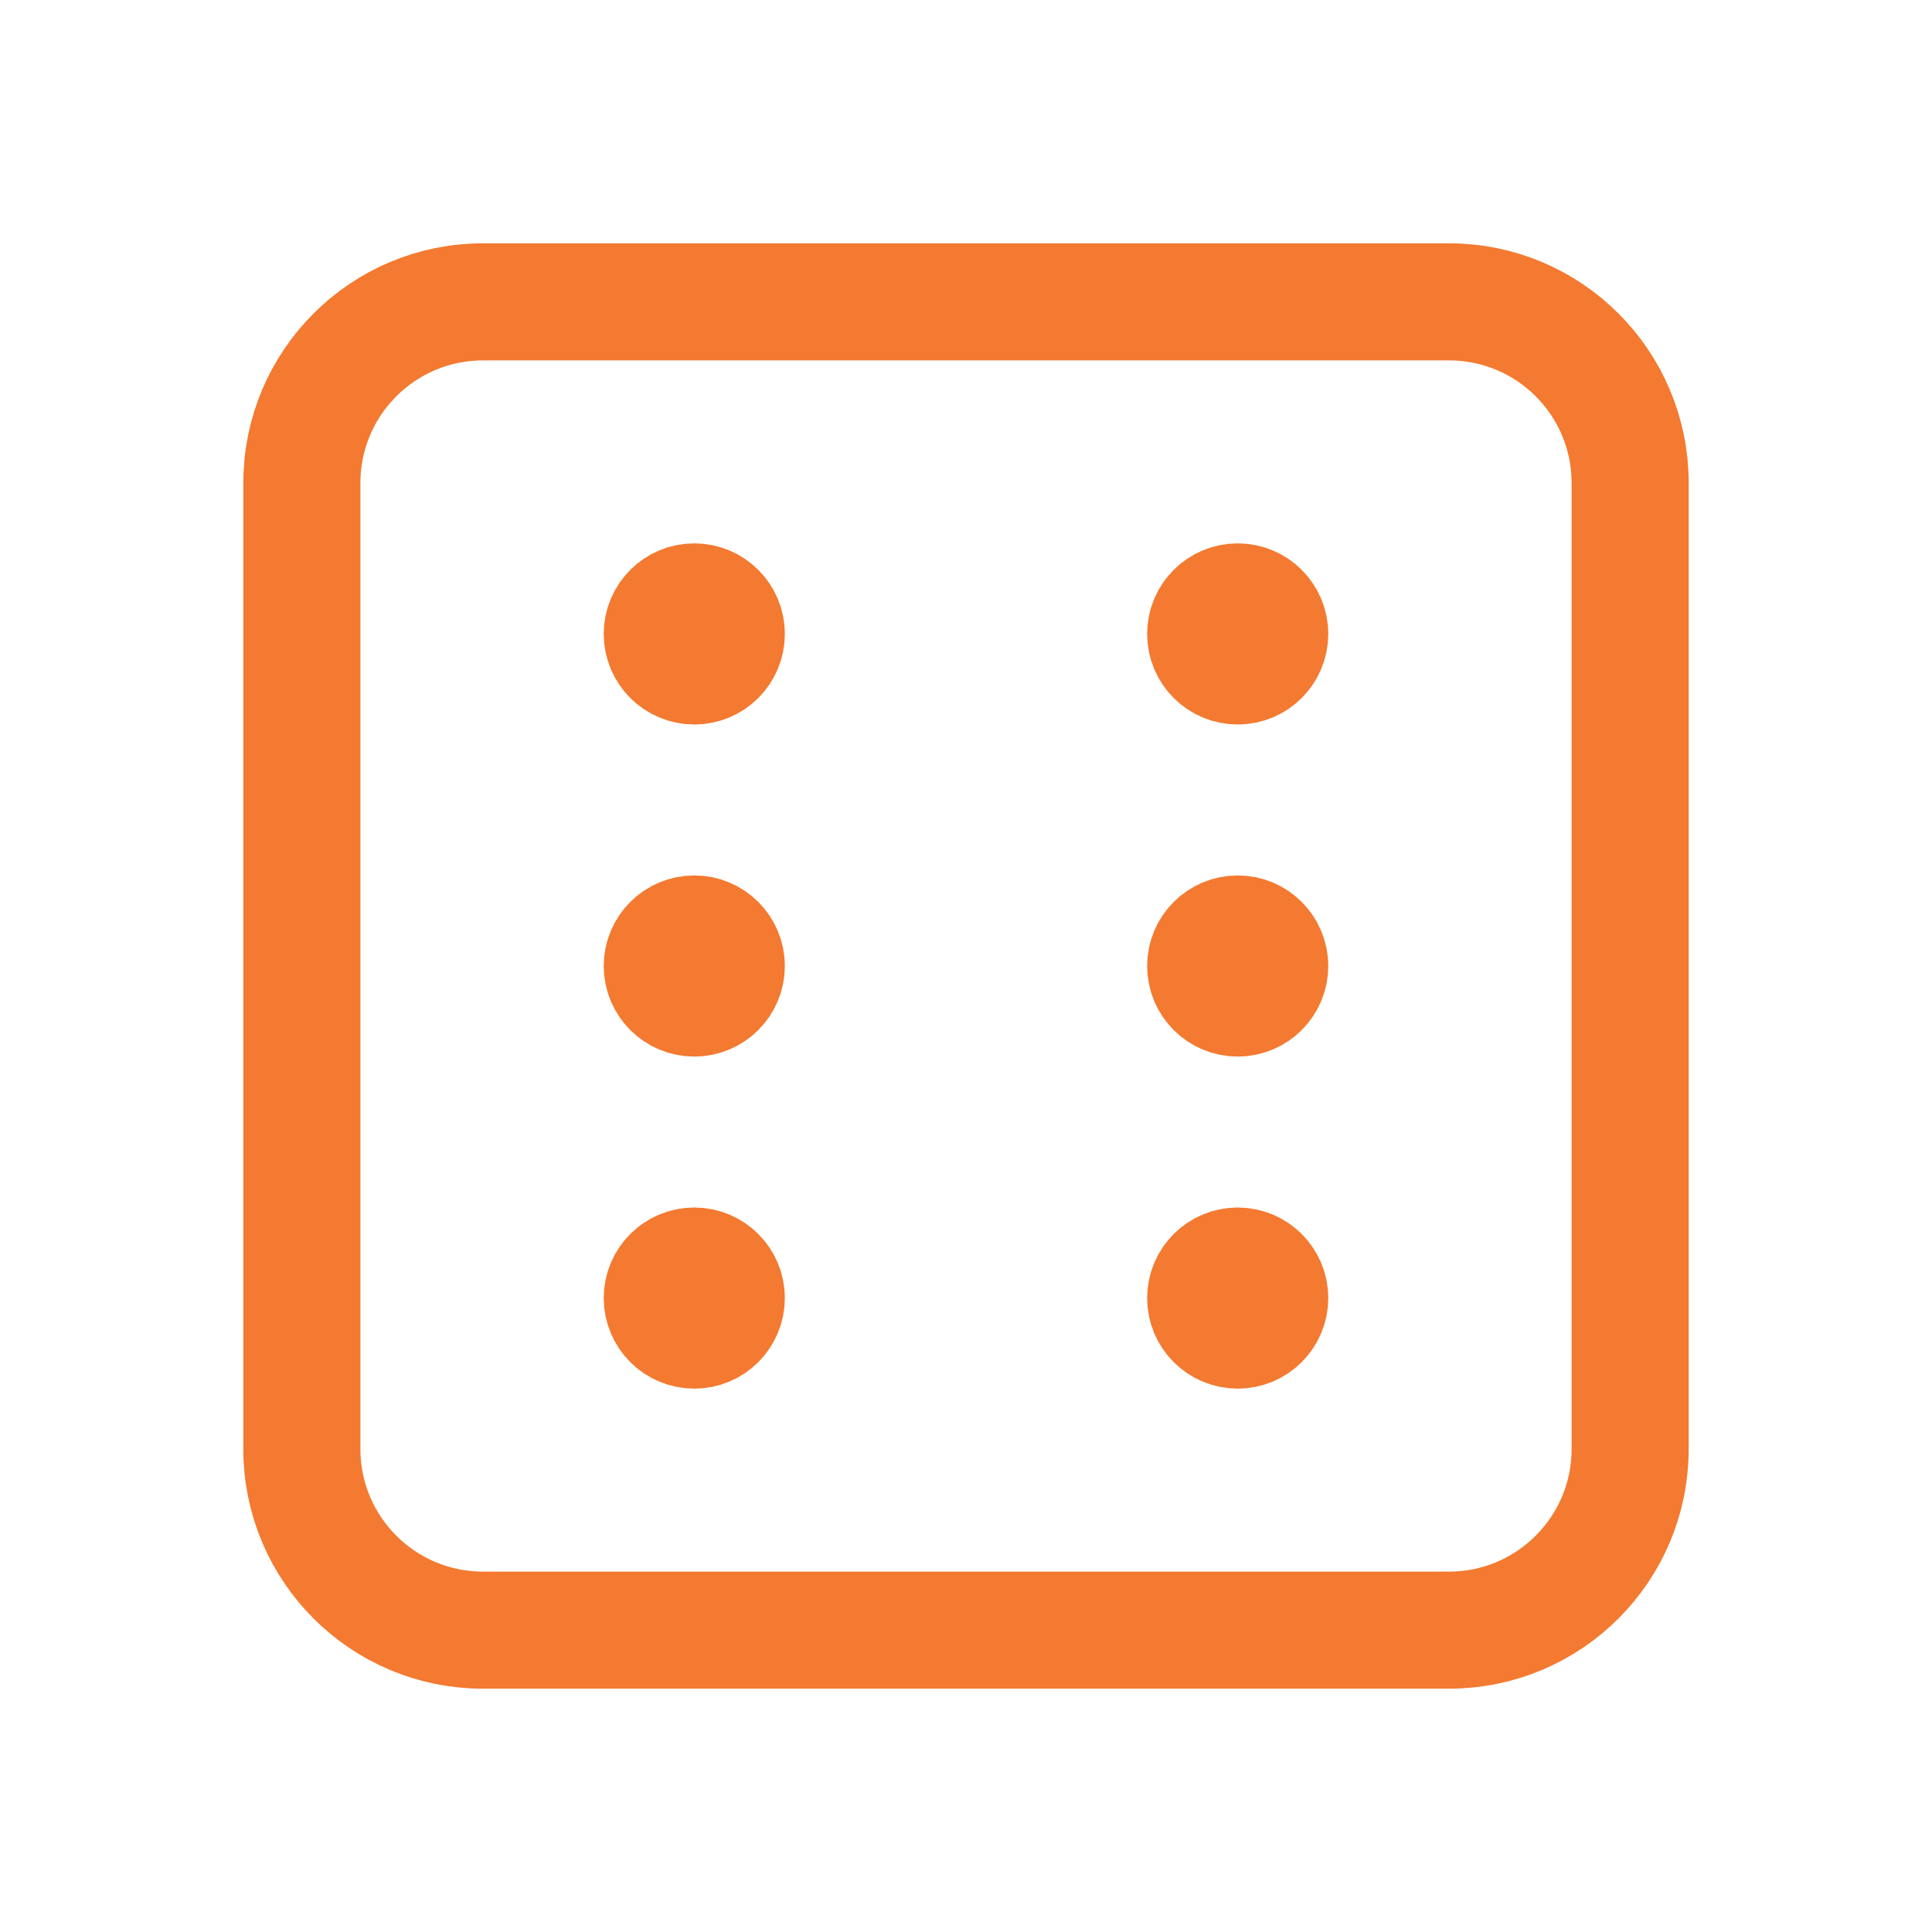
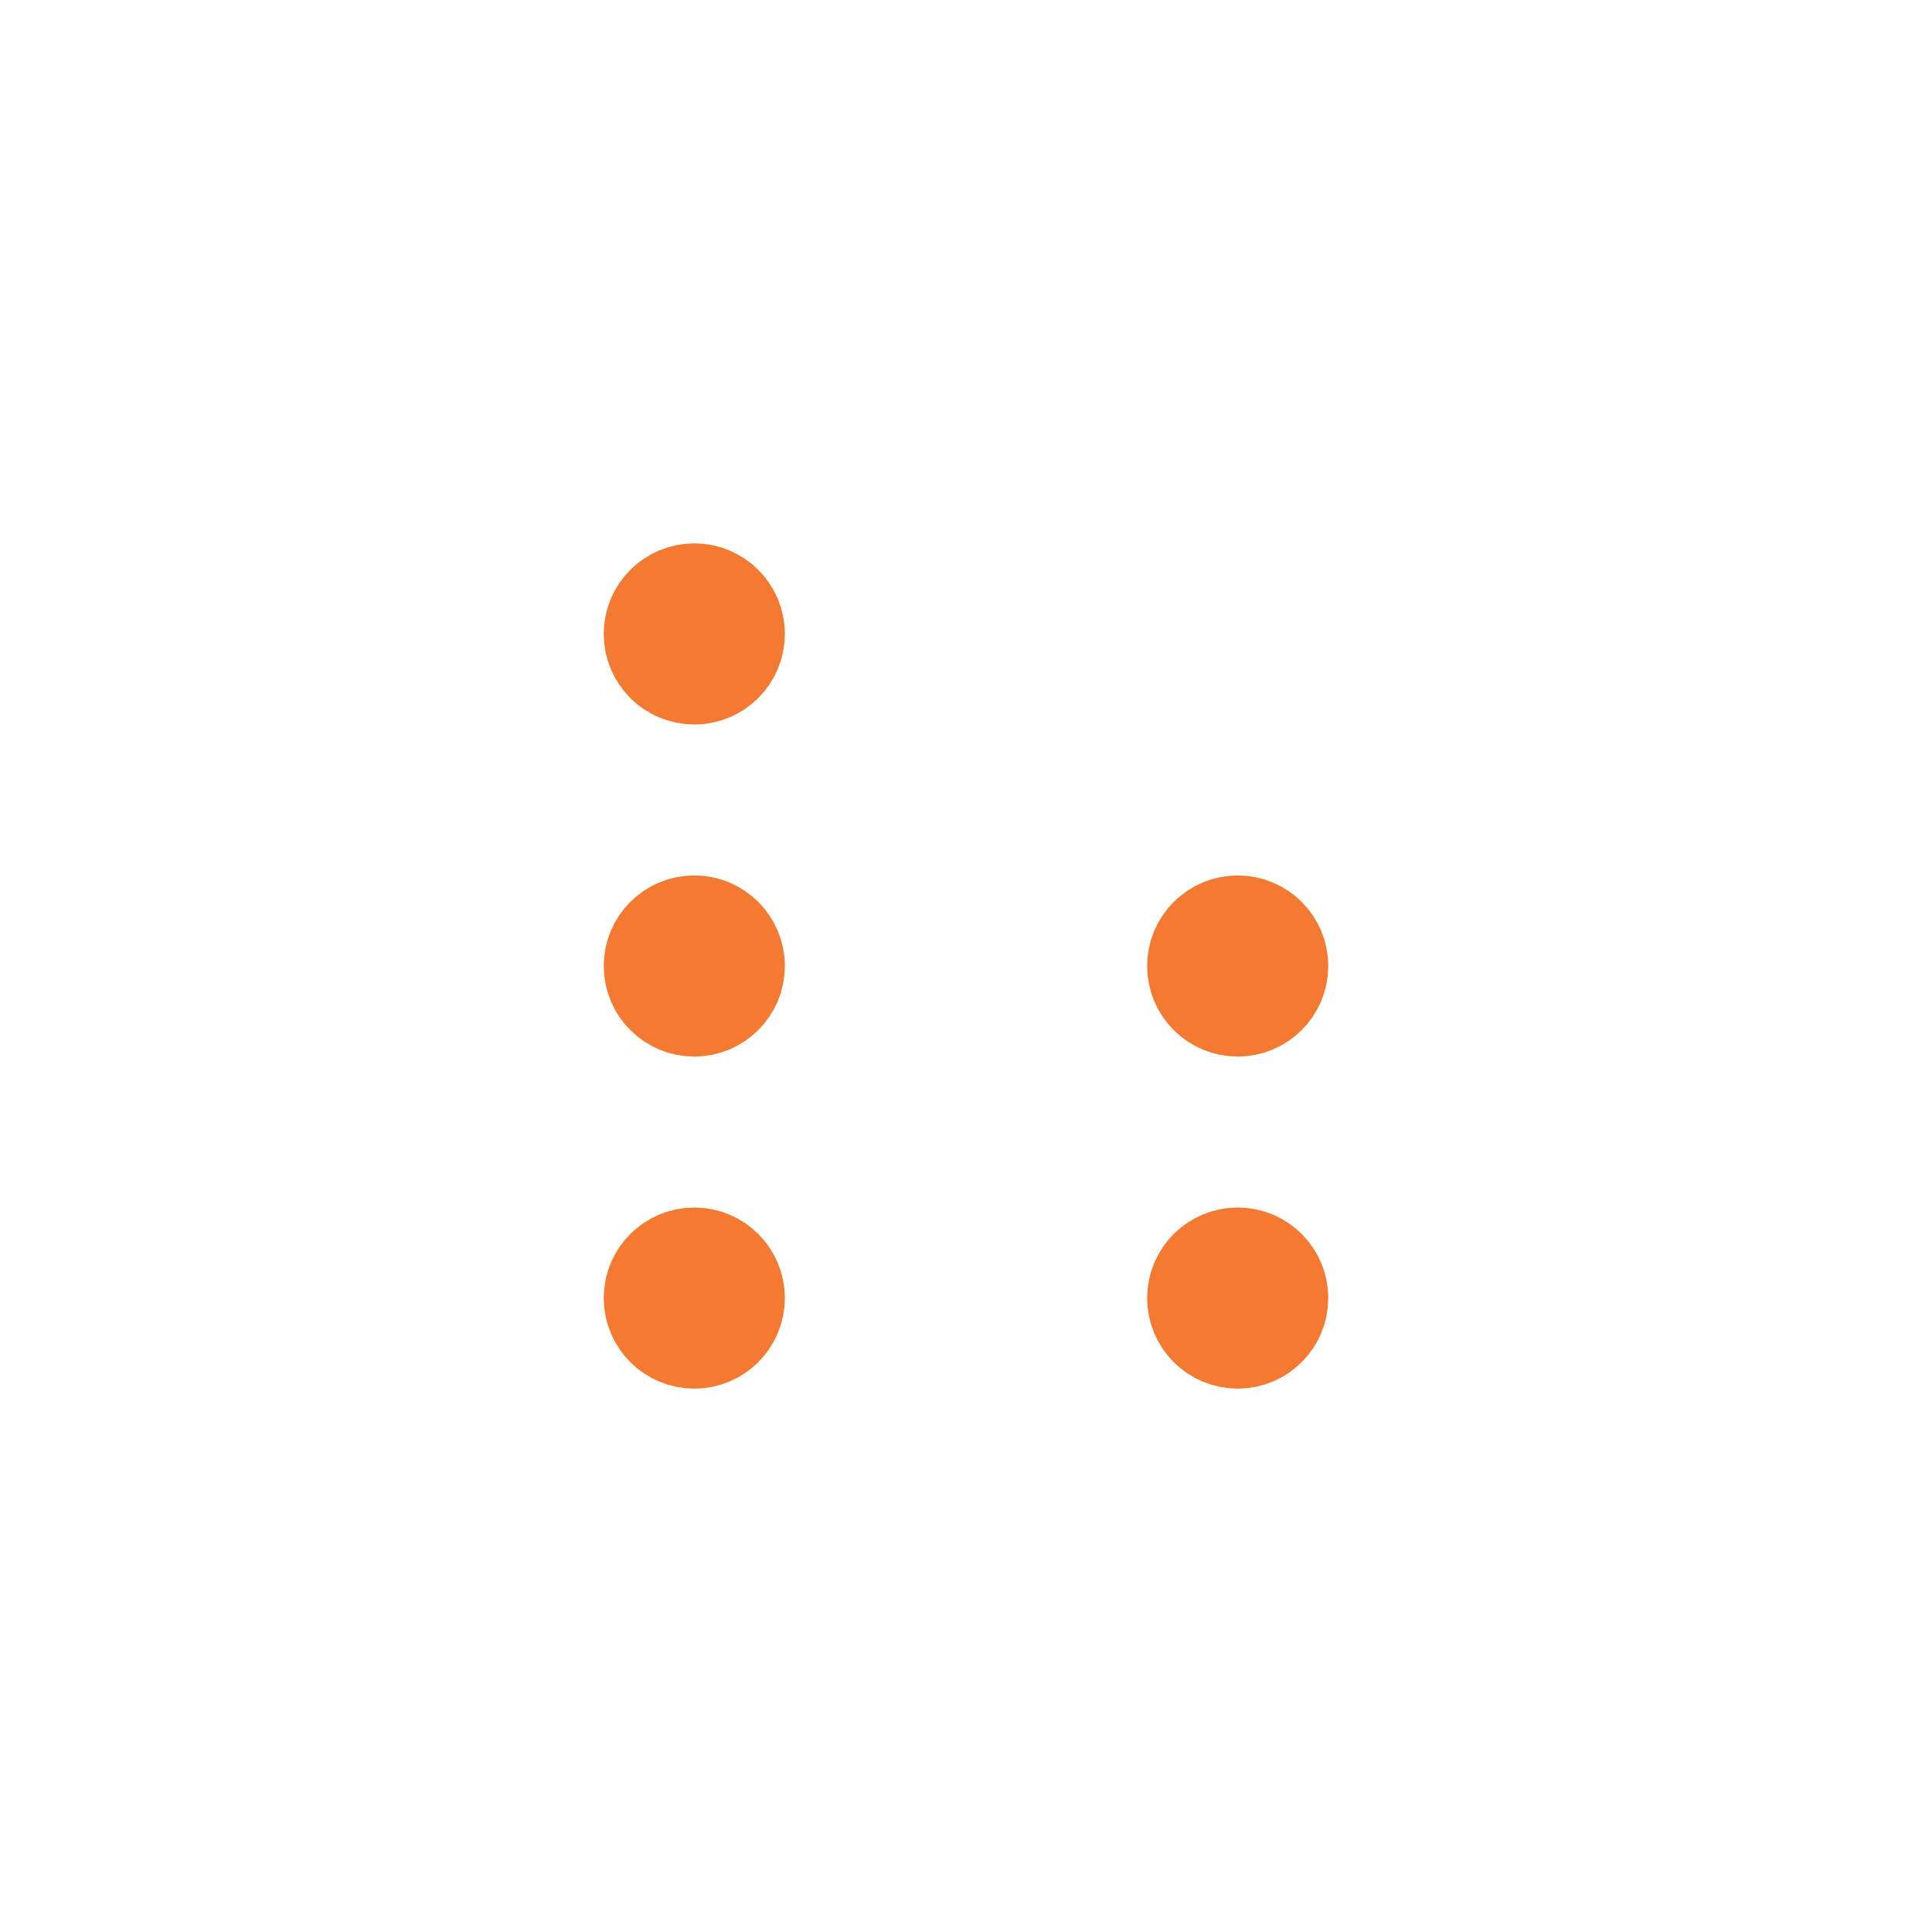
<svg xmlns="http://www.w3.org/2000/svg" width="33" height="33" viewBox="0 0 33 33" fill="none">
  <g clip-path="url(#clip0_1082_417)">
-     <path d="M24.75 5.156H8.25C6.541 5.156 5.156 6.541 5.156 8.25V24.75C5.156 26.459 6.541 27.844 8.25 27.844H24.75C26.459 27.844 27.844 26.459 27.844 24.75V8.25C27.844 6.541 26.459 5.156 24.75 5.156Z" stroke="#F37A30" stroke-width="2" stroke-linecap="round" stroke-linejoin="round" />
    <path d="M12.406 10.828C12.406 11.13 12.161 11.375 11.859 11.375C11.557 11.375 11.312 11.13 11.312 10.828C11.312 10.526 11.557 10.281 11.859 10.281C12.161 10.281 12.406 10.526 12.406 10.828Z" fill="#F37A30" stroke="#F37A30" stroke-width="2" />
-     <path d="M21.688 10.828C21.688 11.13 21.443 11.375 21.141 11.375C20.839 11.375 20.594 11.13 20.594 10.828C20.594 10.526 20.839 10.281 21.141 10.281C21.443 10.281 21.688 10.526 21.688 10.828Z" fill="#F37A30" stroke="#F37A30" stroke-width="2" />
    <path d="M12.406 16.5C12.406 16.802 12.161 17.047 11.859 17.047C11.557 17.047 11.312 16.802 11.312 16.5C11.312 16.198 11.557 15.953 11.859 15.953C12.161 15.953 12.406 16.198 12.406 16.5Z" fill="#F37A30" stroke="#F37A30" stroke-width="2" />
    <path d="M21.688 16.5C21.688 16.802 21.443 17.047 21.141 17.047C20.839 17.047 20.594 16.802 20.594 16.5C20.594 16.198 20.839 15.953 21.141 15.953C21.443 15.953 21.688 16.198 21.688 16.5Z" fill="#F37A30" stroke="#F37A30" stroke-width="2" />
    <path d="M12.406 22.172C12.406 22.474 12.161 22.719 11.859 22.719C11.557 22.719 11.312 22.474 11.312 22.172C11.312 21.87 11.557 21.625 11.859 21.625C12.161 21.625 12.406 21.87 12.406 22.172Z" fill="#F37A30" stroke="#F37A30" stroke-width="2" />
    <path d="M21.688 22.172C21.688 22.474 21.443 22.719 21.141 22.719C20.839 22.719 20.594 22.474 20.594 22.172C20.594 21.87 20.839 21.625 21.141 21.625C21.443 21.625 21.688 21.87 21.688 22.172Z" fill="#F37A30" stroke="#F37A30" stroke-width="2" />
  </g>
  <defs>
    <clipPath id="clip0_1082_417">
      <rect width="33" height="33" fill="white" />
    </clipPath>
  </defs>
</svg>